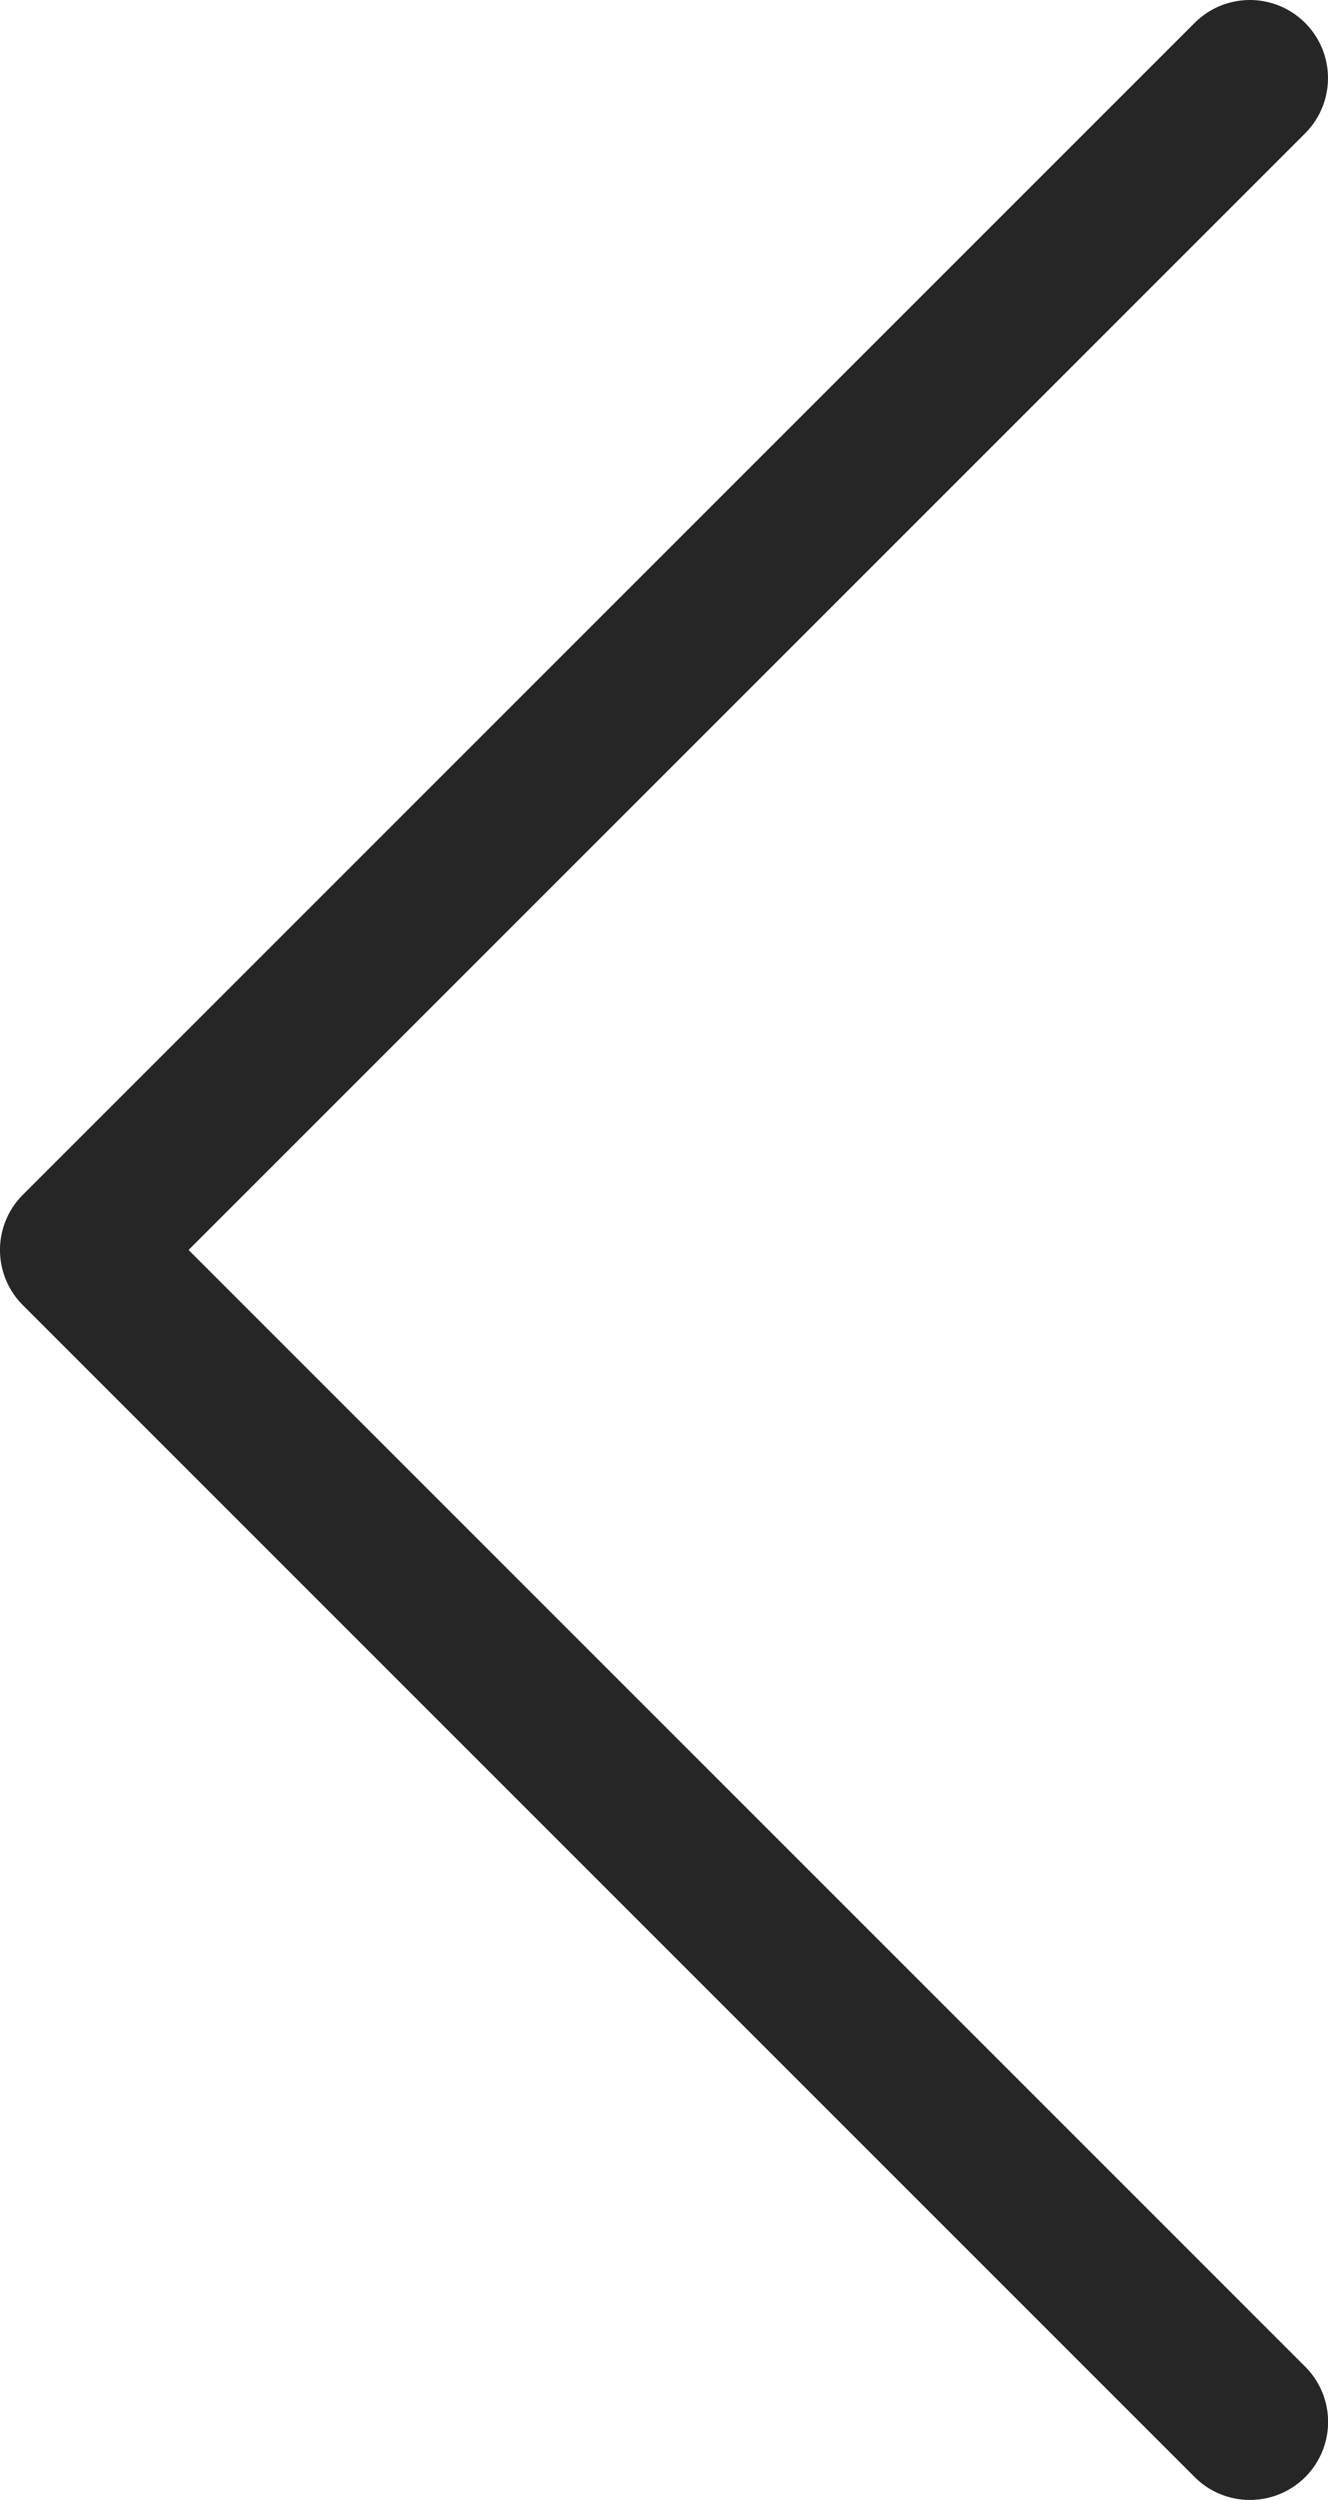
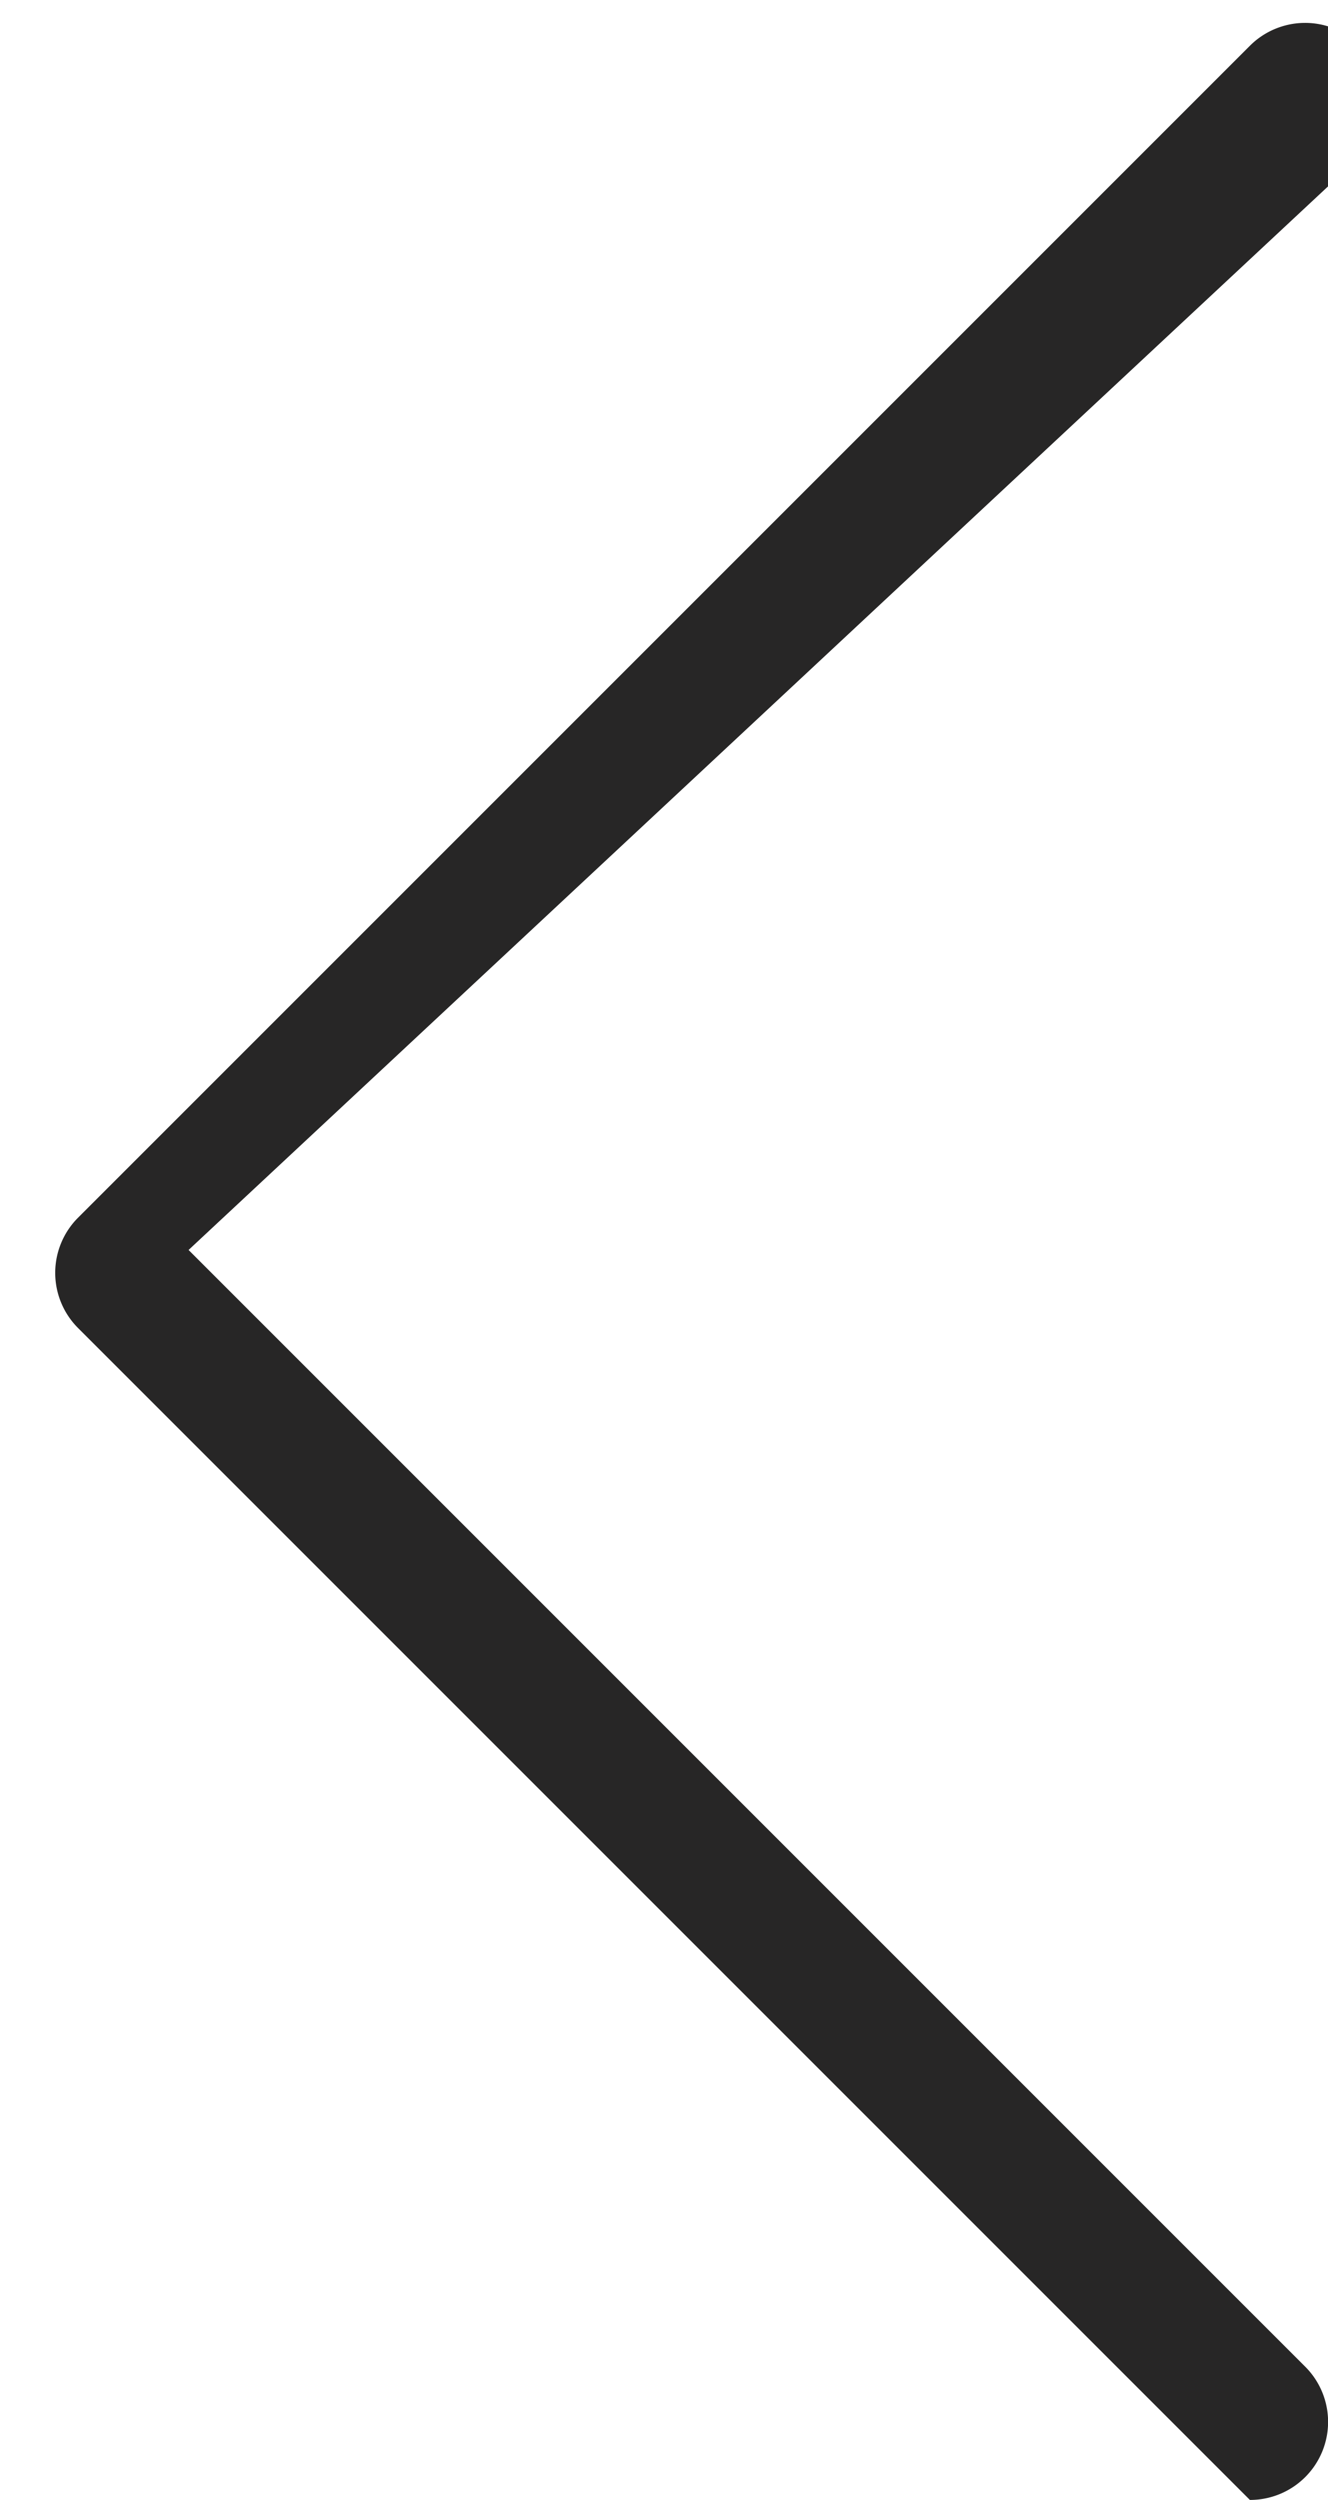
<svg xmlns="http://www.w3.org/2000/svg" viewBox="0 0 17 32">
-   <path fill="#272626" d="M16 32a.997.997 0 0 1-.707-.293l-15-15a.999.999 0 0 1 0-1.414l15-15a.999.999 0 1 1 1.414 1.414L2.414 16l14.293 14.293A.999.999 0 0 1 16 32z" />
+   <path fill="#272626" d="M16 32l-15-15a.999.999 0 0 1 0-1.414l15-15a.999.999 0 1 1 1.414 1.414L2.414 16l14.293 14.293A.999.999 0 0 1 16 32z" />
</svg>